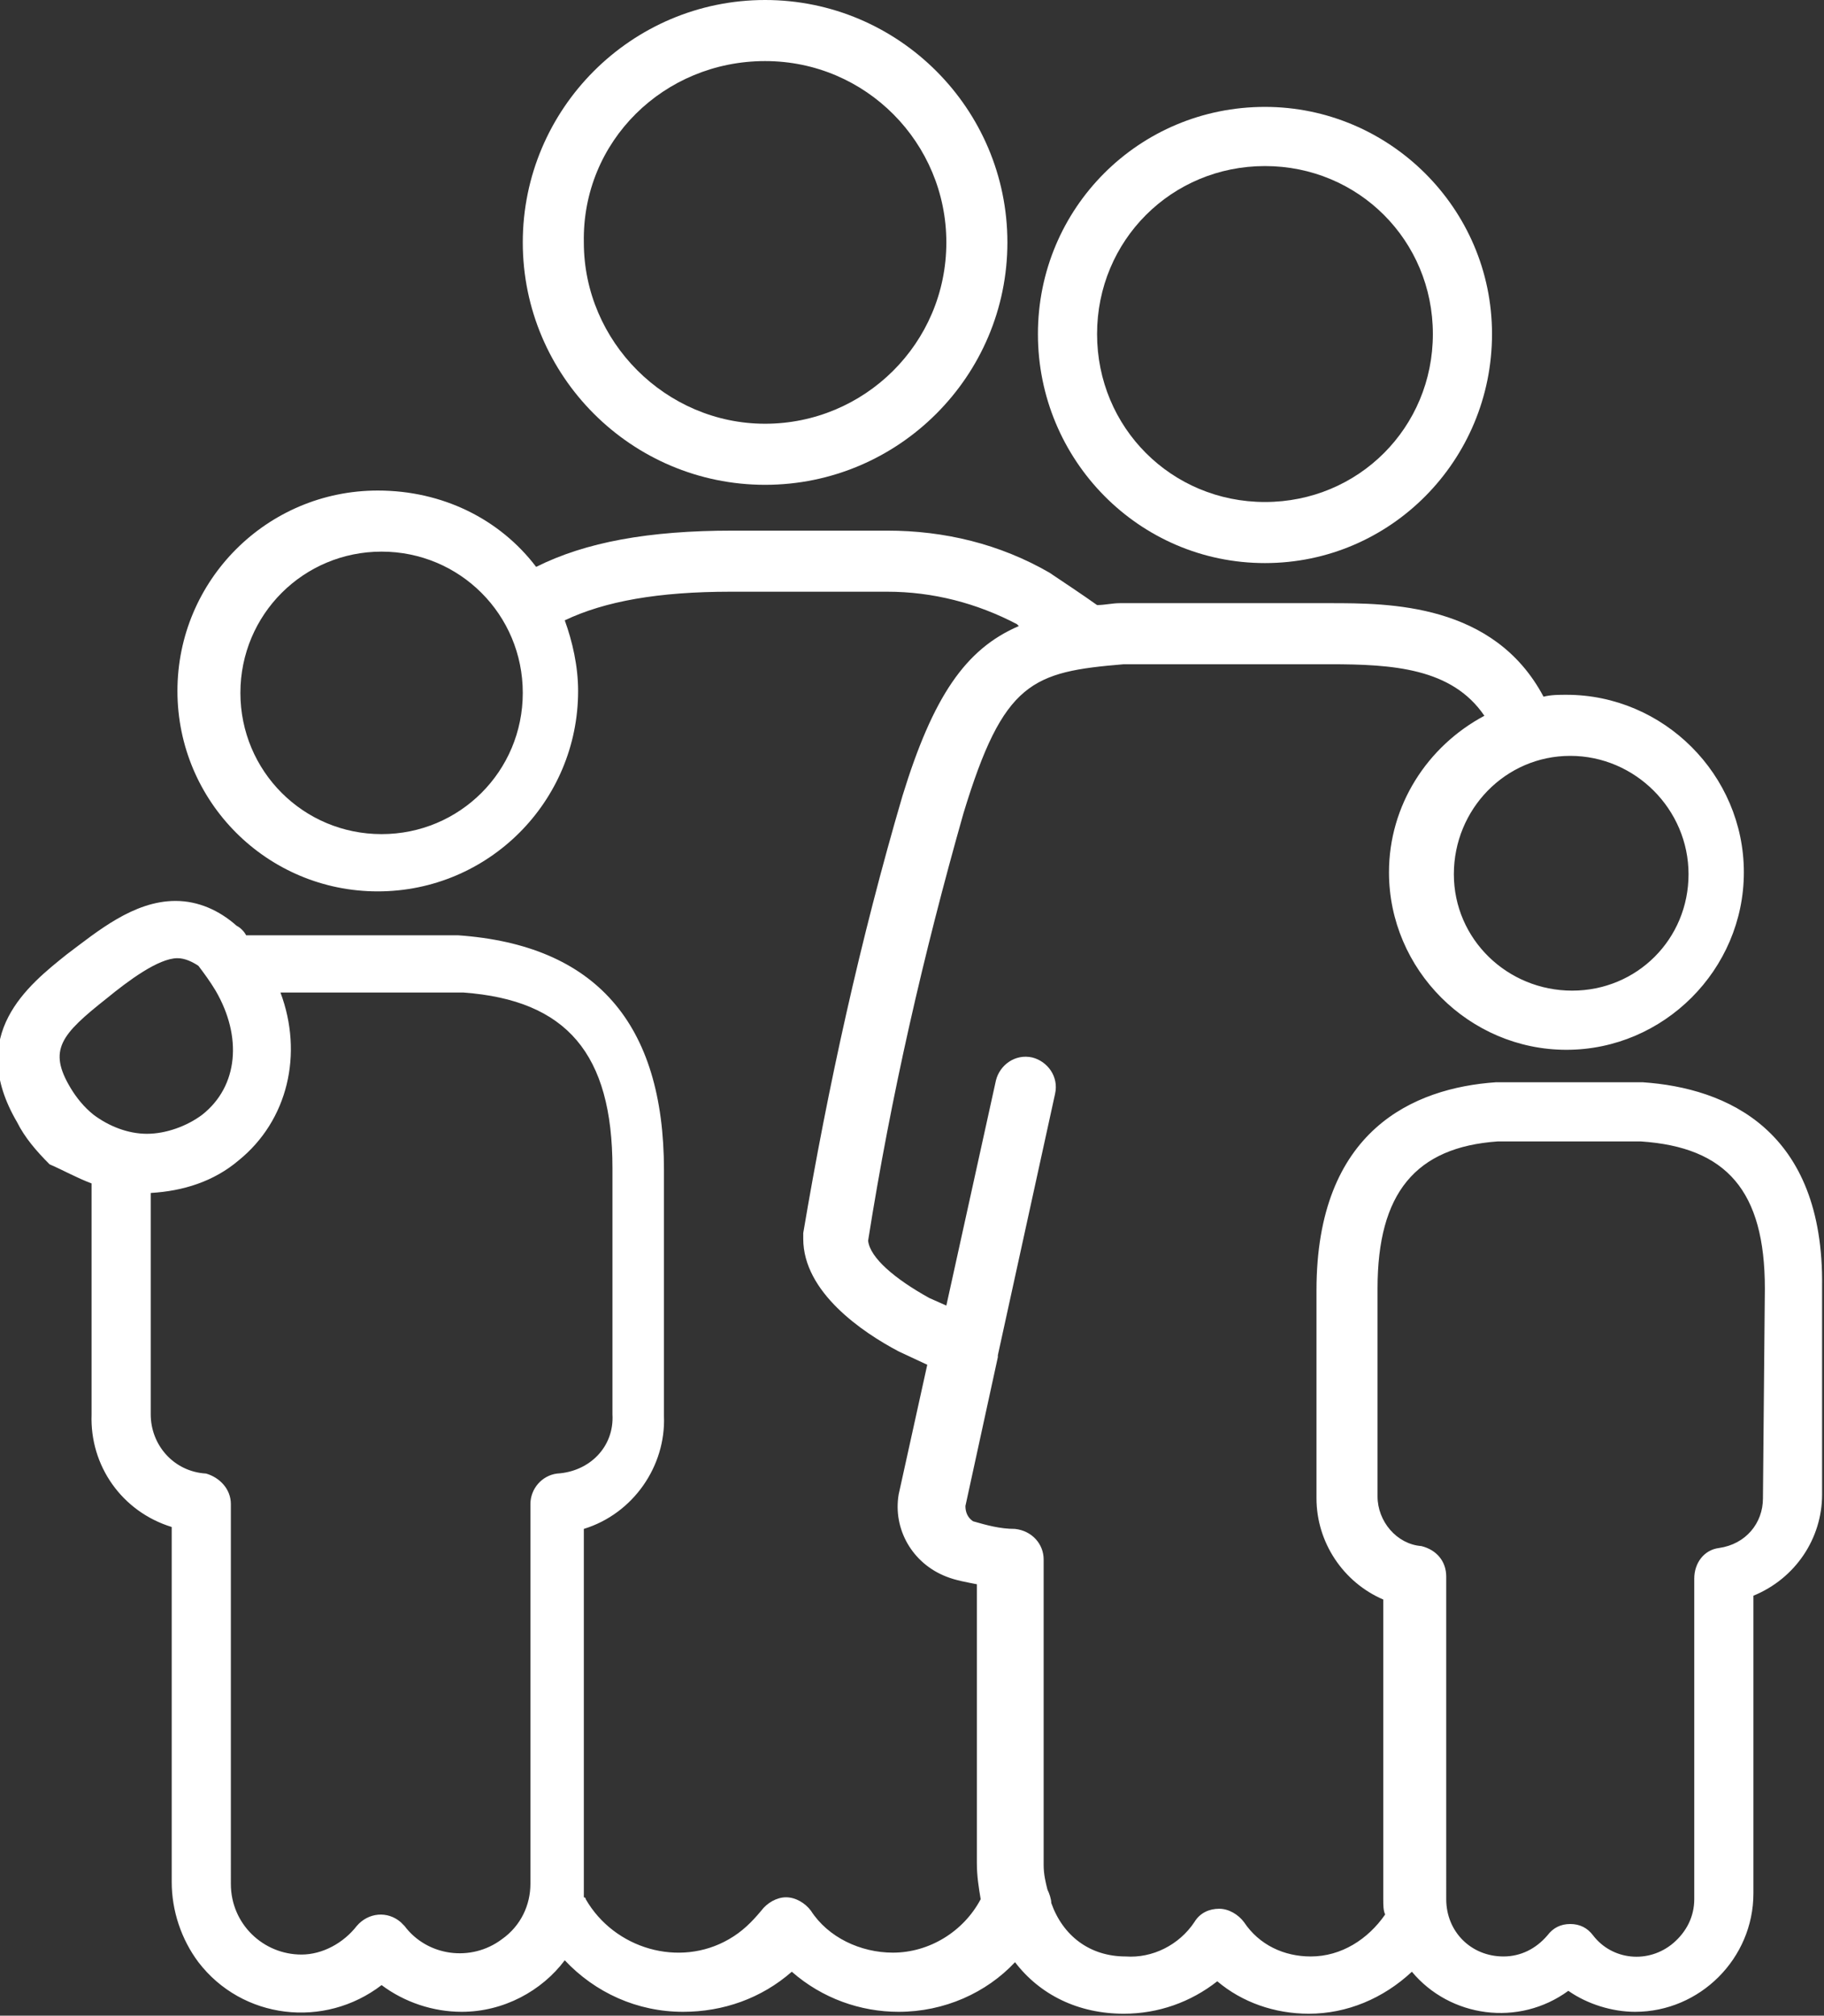
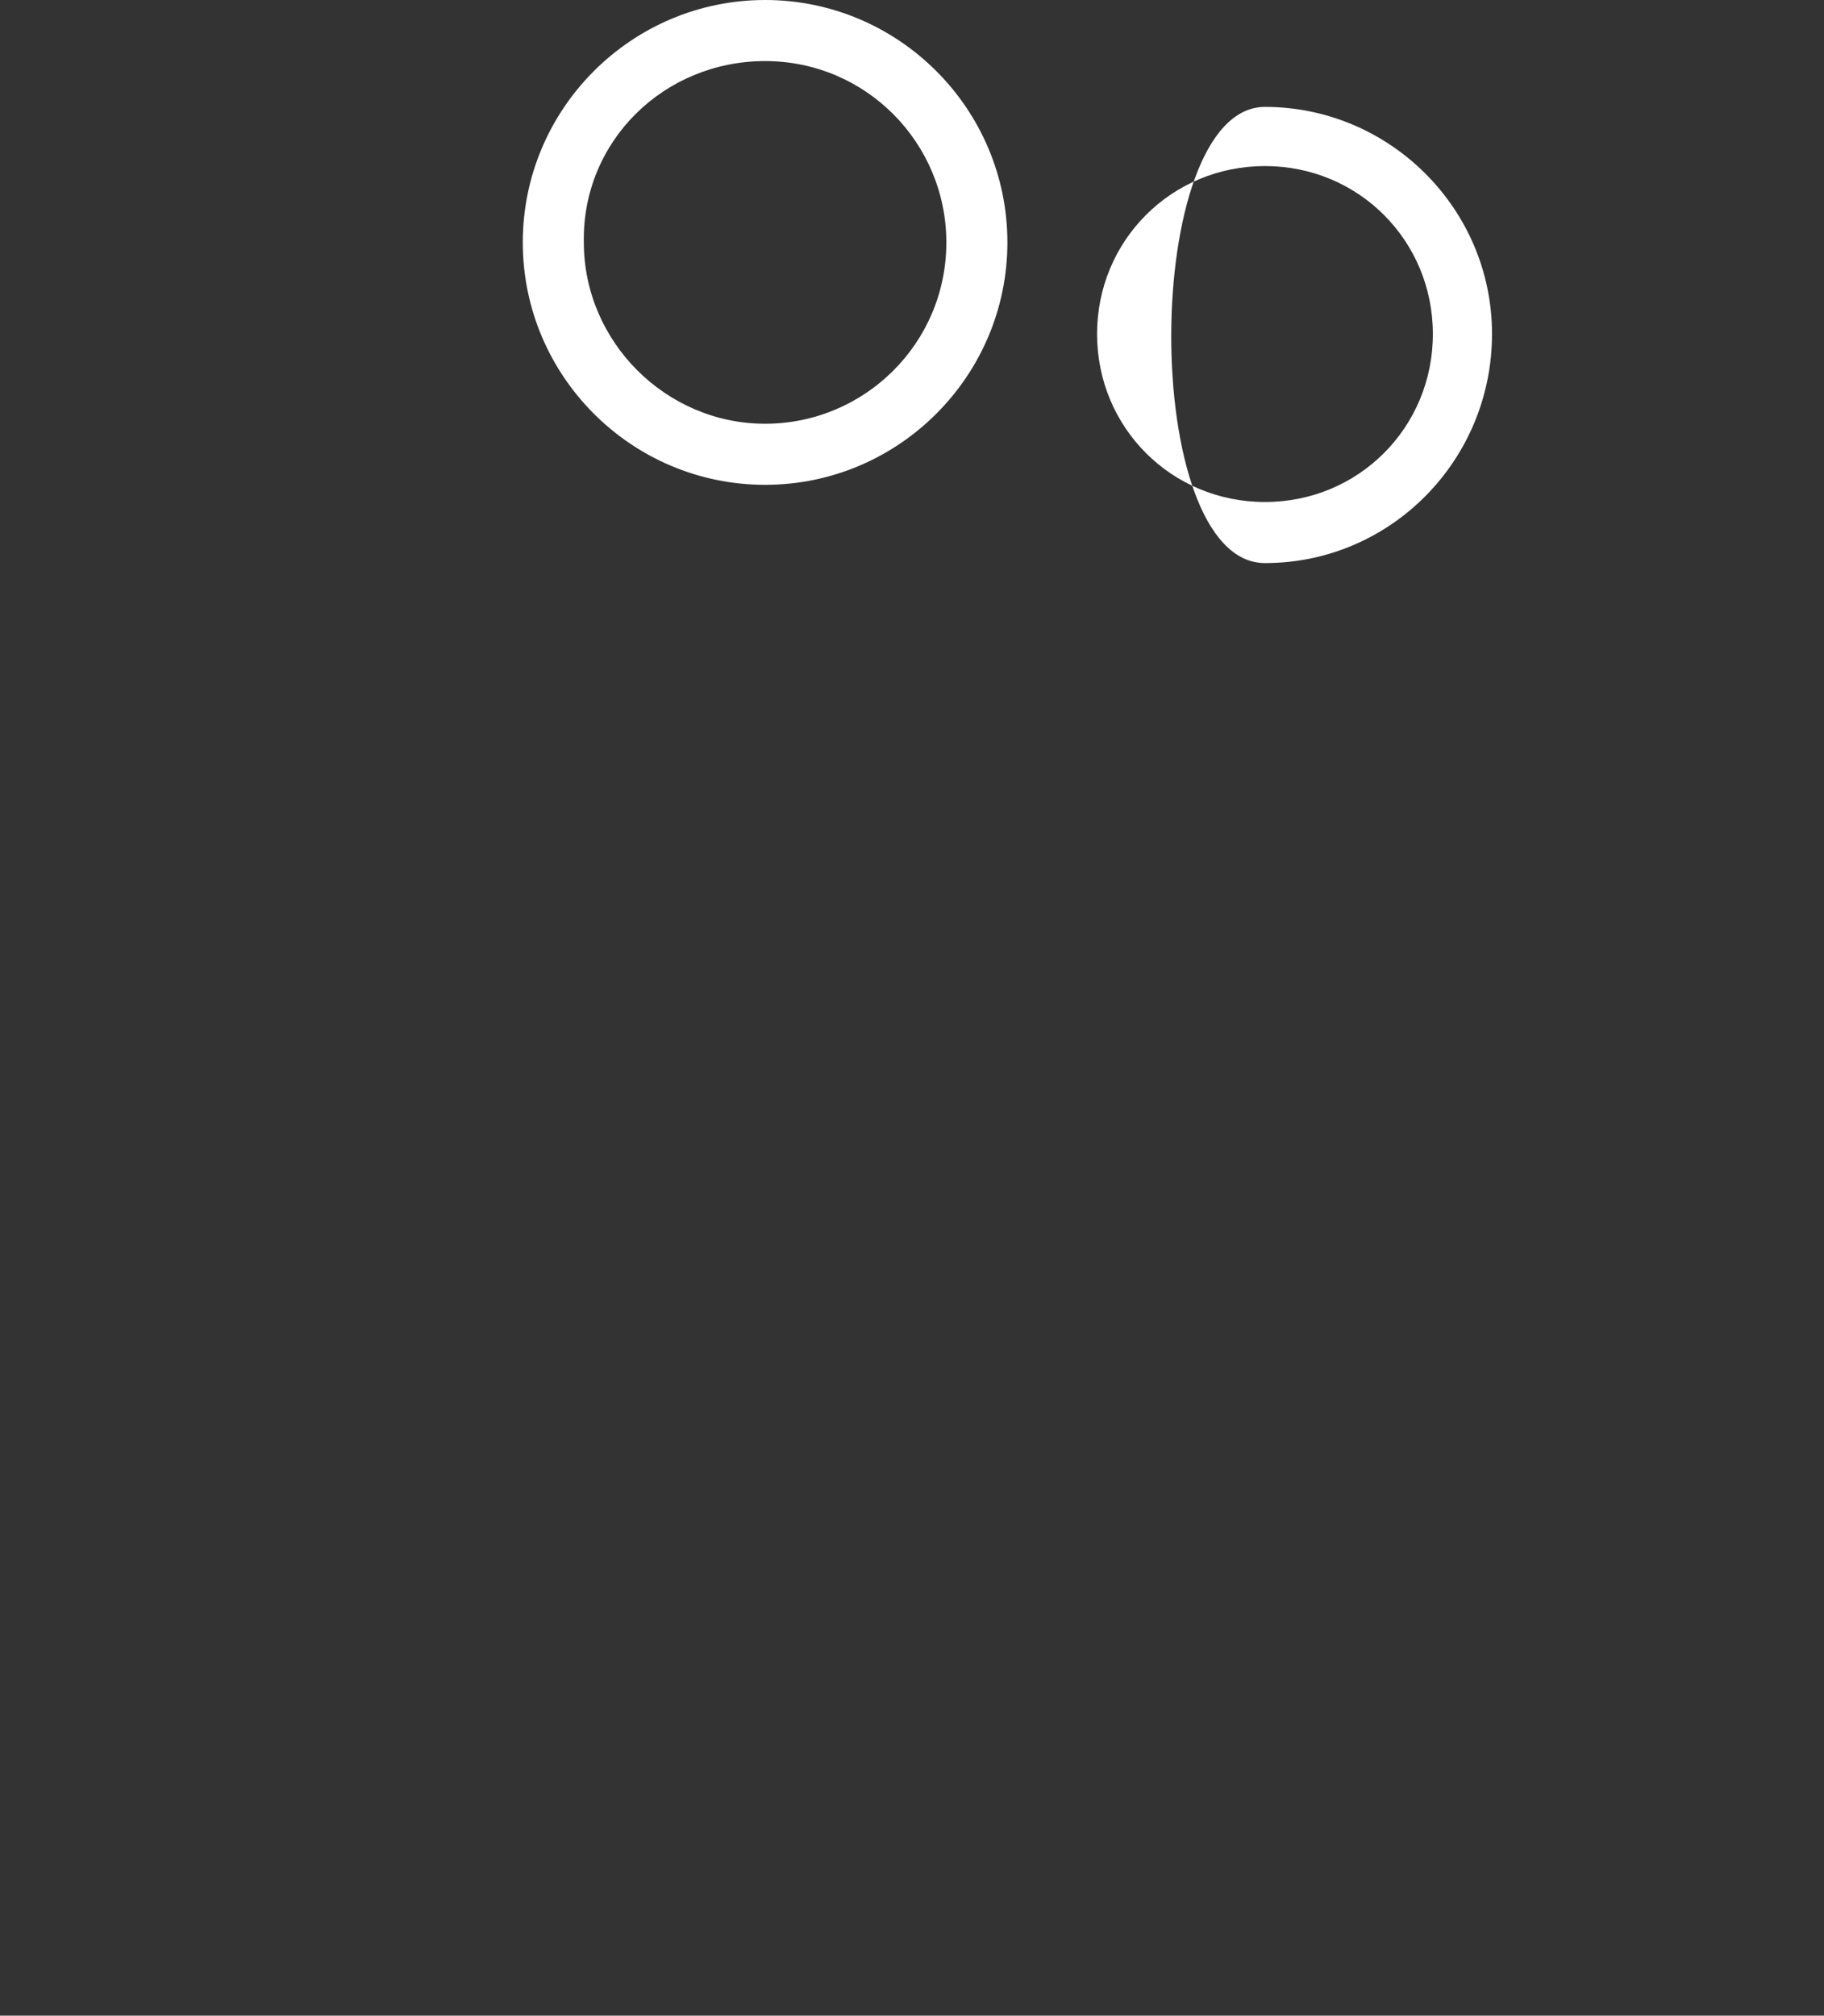
<svg xmlns="http://www.w3.org/2000/svg" version="1.1" id="Calque_1" x="0px" y="0px" viewBox="0 0 95.6 105.6" style="enable-background:new 0 0 95.6 105.6;" xml:space="preserve">
  <rect x="0" y="0" width="95.6" height="105.6" fill="#333333" stroke="none" />
  <style type="text/css">
	.st0{fill:#FFFFFF;}
</style>
  <g>
    <path class="st0" d="M40.1,25.4c7,0,12.7-5.7,12.7-12.7c0-7-5.7-12.7-12.7-12.7c-7,0-12.7,5.7-12.7,12.7   C27.4,19.7,33.1,25.4,40.1,25.4z M40.1,3.2c5.3,0,9.5,4.3,9.5,9.5c0,0,0,0,0,0c0,5.3-4.3,9.5-9.5,9.5s-9.5-4.3-9.5-9.5   C30.5,7.4,34.8,3.2,40.1,3.2z" />
-     <path class="st0" d="M66.3,29.5c6.6,0,11.9-5.4,11.9-12c0-6.6-5.4-11.9-11.9-11.9c-6.6,0-11.9,5.3-11.9,11.9S59.7,29.5,66.3,29.5z    M66.3,8.7c4.9,0,8.8,3.9,8.8,8.8c0,0,0,0,0,0c0,4.9-3.9,8.8-8.8,8.8c-4.9,0-8.8-3.9-8.8-8.8C57.5,12.6,61.4,8.7,66.3,8.7z" />
-     <path class="st0" d="M86.1,56.7l-7.7,0C74.1,57,69,59.2,69,67.6l0,10.9c0,2.3,1.4,4.4,3.5,5.3v15.7c0,0.3,0,0.6,0.1,0.8   c-0.9,1.3-2.3,2.2-3.9,2.2c-1.4,0-2.7-0.6-3.5-1.8c-0.3-0.4-0.8-0.7-1.3-0.7c-0.5,0-1,0.2-1.3,0.7c-0.8,1.2-2.2,1.9-3.6,1.8   c-1.9,0-3.3-1.1-3.9-2.8c0-0.2-0.1-0.5-0.2-0.7c-0.1-0.4-0.2-0.8-0.2-1.3l0-16c0-0.8-0.6-1.5-1.5-1.6c-0.8,0-1.5-0.2-2.2-0.4   c-0.3-0.2-0.4-0.5-0.4-0.8l1.7-7.8c0,0,0-0.1,0-0.1l3-13.7c0.2-0.9-0.4-1.7-1.2-1.9c-0.9-0.2-1.7,0.4-1.9,1.2l-2.6,11.8l-0.9-0.4   c-1.8-1-3.1-2.1-3.2-3c1.2-7.6,2.9-15,5-22.4c2.1-6.9,3.6-7.4,8.4-7.8h10.8c3.3,0,6.4,0.2,8.1,2.7c-3,1.6-5,4.7-5,8.2   c0,5.1,4.2,9.3,9.3,9.3c5.1,0,9.3-4.2,9.3-9.3c0-5.1-4.2-9.3-9.3-9.3c-0.4,0-0.8,0-1.2,0.1c-2.6-4.9-8.1-4.9-11.2-4.9l-11,0   c-0.4,0-0.8,0.1-1.2,0.1c-0.7-0.5-1.9-1.3-2.5-1.7c-2.6-1.5-5.5-2.2-8.5-2.2h-8.1c-4.4,0-7.7,0.6-10.3,1.9c-1.9-2.5-4.9-4-8.3-4   c-5.8,0-10.5,4.7-10.5,10.5c0,5.8,4.7,10.5,10.5,10.5c5.8,0,10.5-4.7,10.5-10.5c0-1.3-0.3-2.6-0.7-3.7c2.1-1,4.9-1.5,8.7-1.5h8.2   c2.4,0,4.7,0.6,6.8,1.7c0,0,0.1,0.1,0.1,0.1c-2.8,1.2-4.5,3.7-6.1,8.9c-2.2,7.5-3.9,15.2-5.2,22.9c0,0.1,0,0.2,0,0.3   c0,2.8,3.1,4.9,5,5.9l1.5,0.7l-1.5,6.8c-0.3,1.8,0.7,3.6,2.5,4.3c0.5,0.2,1.1,0.3,1.6,0.4l0,14.6c0,0.7,0.1,1.3,0.2,1.9   c-0.9,1.7-2.7,2.8-4.6,2.8c-1.7,0-3.4-0.8-4.3-2.2c-0.3-0.4-0.8-0.7-1.3-0.7h0c-0.5,0-1,0.3-1.3,0.7c-0.5,0.6-1,1.1-1.7,1.5   c-2.6,1.5-6,0.5-7.5-2.1c0-0.1-0.1-0.1-0.1-0.1c0-0.2,0-0.5,0-0.7l0-18.6c2.6-0.8,4.3-3.3,4.2-5.9l0-12.9c0-7.7-3.6-11.8-10.8-12.3   H12.9c-0.1-0.2-0.3-0.4-0.5-0.5c-0.9-0.8-2-1.3-3.2-1.3c-2.2,0-4.1,1.6-5.7,2.8c-2,1.6-5.3,4.2-2.6,8.8c0.4,0.8,1,1.5,1.7,2.2   C3.3,61.3,4,61.7,4.8,62l0,12.1c-0.1,2.7,1.6,5.1,4.2,5.9v18.6c0,1.5,0.5,3,1.4,4.2c2.3,3,6.6,3.5,9.6,1.2c1.2,0.9,2.7,1.4,4.2,1.4   c2.2,0,4.2-1.1,5.4-2.7c1.6,1.7,3.8,2.7,6.2,2.7c2.1,0,4.1-0.7,5.7-2.1c1.6,1.4,3.6,2.1,5.6,2.1c2.4,0,4.6-1,6.1-2.6   c1.3,1.7,3.3,2.7,5.7,2.7c1.8,0,3.5-0.6,4.9-1.7c1.3,1.1,3,1.7,4.8,1.7c2,0,3.9-0.8,5.4-2.2c2,2.4,5.6,2.9,8.2,1   c1,0.7,2.3,1.1,3.5,1.1c3.4,0,6.2-2.8,6.2-6.2l0-15.6c2.2-0.9,3.6-3,3.6-5.3l0-10.9C95.6,59.2,90.5,57,86.1,56.7z M88.5,45.8   c0,3.4-2.7,6.1-6.1,6.1c-3.4,0-6.2-2.7-6.2-6.1c0-3.4,2.7-6.2,6.1-6.2v0C85.7,39.6,88.5,42.4,88.5,45.8z M20,43.7   c-4.1,0-7.4-3.3-7.4-7.4c0-4.1,3.3-7.4,7.4-7.4v0c4.1,0,7.4,3.3,7.4,7.4C27.4,40.4,24.1,43.7,20,43.7z M5.6,52.3   c1.1-0.9,2.7-2.1,3.7-2.1c0.4,0,0.8,0.2,1.1,0.4c0.3,0.4,0.6,0.8,0.9,1.3v0c1.4,2.4,1.2,5-0.7,6.5c-0.8,0.6-1.9,1-2.9,1   c-1,0-2-0.4-2.8-1C4.4,58,4,57.5,3.7,57C2.5,55,3.2,54.2,5.6,52.3z M27.8,98.7c0,1.1-0.5,2.2-1.5,2.9c-1.6,1.2-3.9,0.9-5.1-0.7   c-0.1-0.1-0.1-0.1-0.2-0.2c-0.7-0.6-1.7-0.5-2.3,0.2c-0.7,0.9-1.8,1.5-2.9,1.5c-2,0-3.7-1.6-3.7-3.7V78.8c0-0.8-0.6-1.4-1.3-1.6   c-1.7-0.1-2.9-1.5-2.9-3.1l0-11.6c1.7-0.1,3.3-0.6,4.6-1.7c2.6-2.1,3.4-5.6,2.2-8.8l9.6,0c5.4,0.4,7.8,3.2,7.8,9.2l0,12.9   c0.1,1.7-1.2,3-2.9,3.1c-0.8,0.1-1.4,0.8-1.4,1.6L27.8,98.7z M92.4,78.5c0,1.3-0.9,2.4-2.3,2.6c-0.8,0.1-1.3,0.8-1.3,1.6l0,16.8   c0,0.9-0.4,1.7-1.1,2.3c-1.3,1.1-3.2,0.9-4.2-0.4c-0.3-0.4-0.7-0.6-1.2-0.6c-0.5,0-0.9,0.2-1.2,0.6c-0.6,0.7-1.4,1.1-2.3,1.1   c-1.7,0-3-1.3-3-3V82.6c0-0.8-0.5-1.4-1.3-1.6c-1.3-0.1-2.3-1.3-2.3-2.6l0-10.9c0-5,2-7.4,6.3-7.7l7.5,0c4.5,0.3,6.5,2.6,6.5,7.7   L92.4,78.5z" />
+     <path class="st0" d="M66.3,29.5c6.6,0,11.9-5.4,11.9-12c0-6.6-5.4-11.9-11.9-11.9S59.7,29.5,66.3,29.5z    M66.3,8.7c4.9,0,8.8,3.9,8.8,8.8c0,0,0,0,0,0c0,4.9-3.9,8.8-8.8,8.8c-4.9,0-8.8-3.9-8.8-8.8C57.5,12.6,61.4,8.7,66.3,8.7z" />
  </g>
</svg>